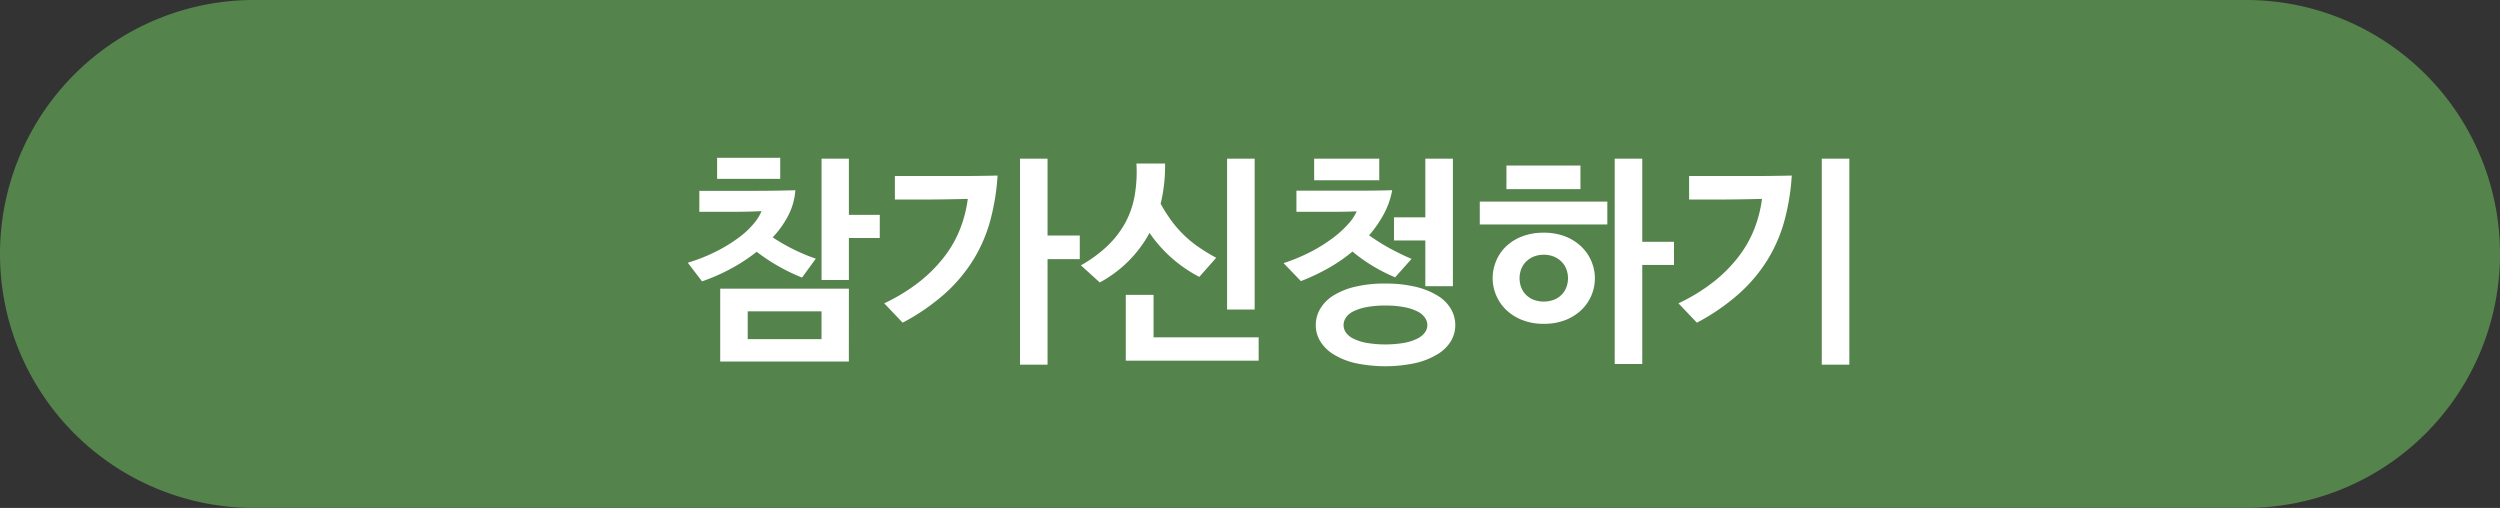
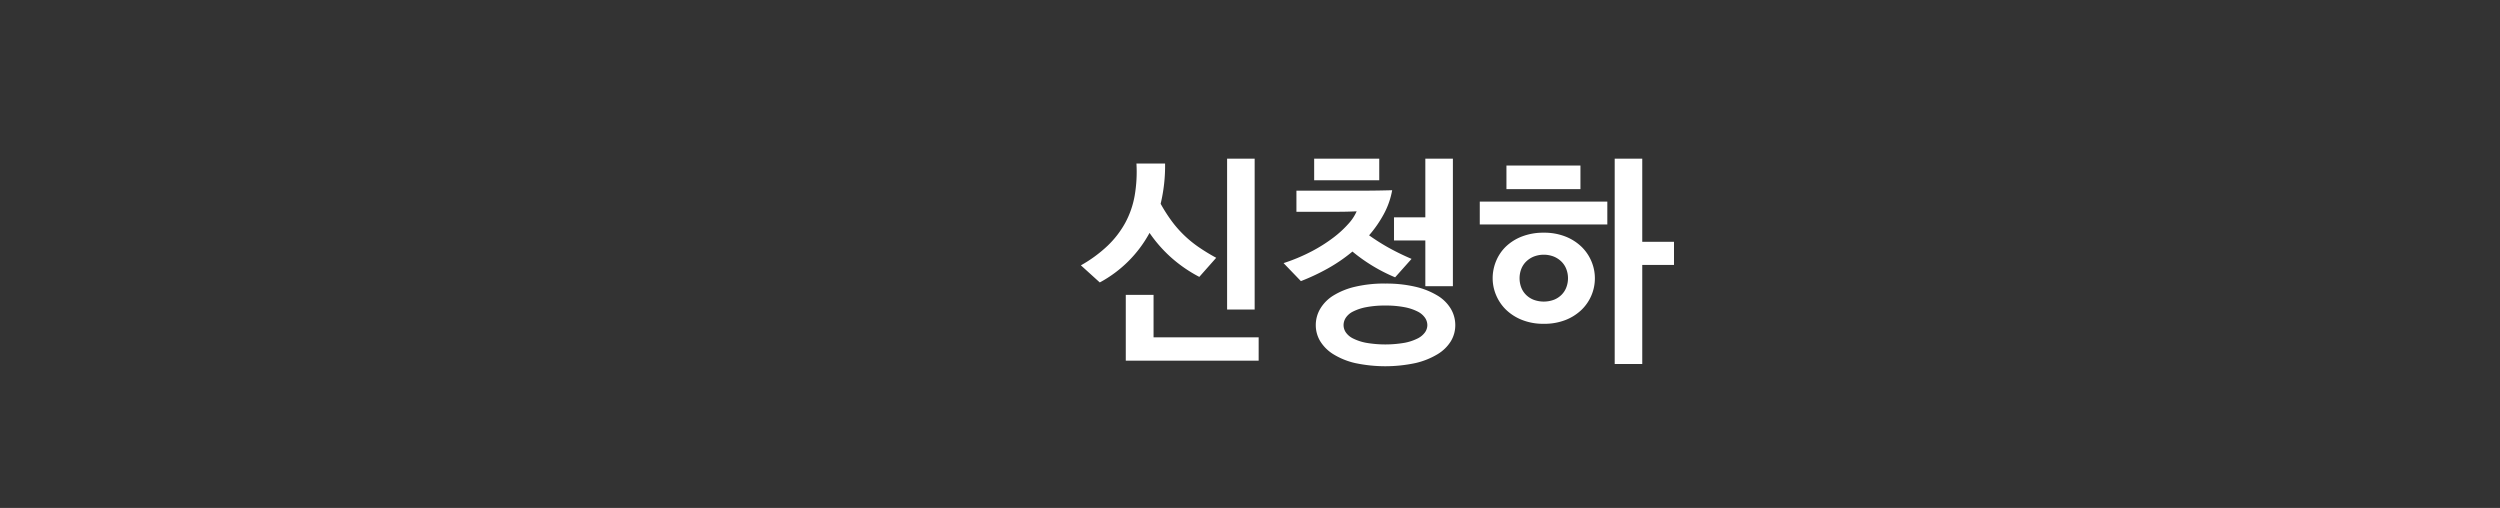
<svg xmlns="http://www.w3.org/2000/svg" data-name="그룹 882" width="315" height="64" viewBox="0 0 315 64">
  <rect x="0" y="0" width="315" height="64" fill="#333333" stroke="none" />
  <defs>
    <clipPath id="4uey5ftgea">
      <path data-name="사각형 876" style="fill:none" d="M0 0h315v64H0z" />
    </clipPath>
  </defs>
  <g data-name="그룹 881" style="clip-path:url(#4uey5ftgea)">
-     <path data-name="패스 10583" d="M32 0h251a32 32 0 0 1 0 64H32a32 32 0 0 1 0-64" style="fill:#55834c" />
-     <path data-name="패스 10584" d="M88.116 24.052h4.872q1.848 0 3.626-.014t3.6-.07a8.159 8.159 0 0 1-.854 3.109 12.01 12.01 0 0 1-2 2.828 23.866 23.866 0 0 0 5.432 2.688l-1.736 2.378a23.741 23.741 0 0 1-5.712-3.248 21.984 21.984 0 0 1-3.248 2.129 24.21 24.21 0 0 1-3.64 1.6L86.66 33.1a21.807 21.807 0 0 0 3.822-1.541 19.03 19.03 0 0 0 2.772-1.75 10.335 10.335 0 0 0 1.792-1.72 6.175 6.175 0 0 0 .91-1.485q-1.176.055-2.2.071t-2.17.013h-3.47zm2.24-4.172h7.952v2.66h-7.952zm16.6 25.675H90.747v-9.184h16.213zm-3.444-6.328h-9.3v3.5h9.3zm7.336-9.238h-3.888v5.291h-3.444V19.993h3.444v7.084h3.892z" style="fill:#fff" />
-     <path data-name="패스 10585" d="M111.411 38.219a22.9 22.9 0 0 0 4.523-2.785 17.888 17.888 0 0 0 3.15-3.221 14.318 14.318 0 0 0 1.946-3.513 15.791 15.791 0 0 0 .91-3.641q-3.11.085-6.216.084h-2.968v-2.967h8.5q2.058 0 4.438-.056a28.5 28.5 0 0 1-.924 5.683 18.88 18.88 0 0 1-2.156 4.971 19.576 19.576 0 0 1-3.614 4.27 26.894 26.894 0 0 1-5.264 3.613zm24.641-5.57h-4.061v13.3h-3.471V19.993h3.471v9.687h4.061z" style="fill:#fff" />
    <path data-name="패스 10586" d="m138.572 35.588-2.38-2.156a16.93 16.93 0 0 0 3.347-2.449 11.963 11.963 0 0 0 2.239-2.9 11.308 11.308 0 0 0 1.19-3.429 17.735 17.735 0 0 0 .224-4.047h3.608a20.418 20.418 0 0 1-.559 5.068 20.083 20.083 0 0 0 1.385 2.17 14.128 14.128 0 0 0 1.554 1.777 14.277 14.277 0 0 0 1.834 1.5 24.532 24.532 0 0 0 2.227 1.36l-2.129 2.406a17.5 17.5 0 0 1-3.57-2.463 17.2 17.2 0 0 1-2.7-3.08 15.438 15.438 0 0 1-6.272 6.244m20.02 9.856h-16.742v-8.288h3.5V42.5h13.244zm-3.976-25.451h3.473v19.011h-3.473z" style="fill:#fff" />
    <path data-name="패스 10587" d="M172.507 29.652a26.332 26.332 0 0 0 2.45 1.553 31.155 31.155 0 0 0 2.9 1.414l-2.072 2.324a21.25 21.25 0 0 1-5.376-3.248 20.368 20.368 0 0 1-3.151 2.157 26.514 26.514 0 0 1-3.345 1.568l-2.184-2.268a22.678 22.678 0 0 0 3.542-1.484 19.555 19.555 0 0 0 2.744-1.736 13.113 13.113 0 0 0 1.9-1.75 5.693 5.693 0 0 0 1.023-1.555q-1.233.058-2.422.057h-5.166v-2.66h8.2q1.932 0 3.863-.057a9.932 9.932 0 0 1-1.049 3 14.876 14.876 0 0 1-1.863 2.689m-6.916-9.66h8.2v2.715h-8.2zm8.96 15.735a16.027 16.027 0 0 1 3.822.406 9.523 9.523 0 0 1 2.758 1.107 4.872 4.872 0 0 1 1.681 1.666 4.038 4.038 0 0 1 .56 2.057 3.9 3.9 0 0 1-.56 2.031 4.972 4.972 0 0 1-1.681 1.637 9.495 9.495 0 0 1-2.758 1.107 18.232 18.232 0 0 1-7.643 0A9.122 9.122 0 0 1 168 44.631a5.043 5.043 0 0 1-1.651-1.637 3.892 3.892 0 0 1-.56-2.031 4.028 4.028 0 0 1 .56-2.057A4.94 4.94 0 0 1 168 37.24a9.148 9.148 0 0 1 2.731-1.107 16.03 16.03 0 0 1 3.821-.406m0 2.773a12.213 12.213 0 0 0-2.435.209 6.21 6.21 0 0 0-1.638.547 2.326 2.326 0 0 0-.91.783 1.723 1.723 0 0 0-.28.924 1.648 1.648 0 0 0 .28.91 2.372 2.372 0 0 0 .91.77 6.247 6.247 0 0 0 1.638.547 14.234 14.234 0 0 0 4.872 0 6.226 6.226 0 0 0 1.637-.547 2.5 2.5 0 0 0 .924-.77 1.589 1.589 0 0 0 .295-.91 1.661 1.661 0 0 0-.295-.924 2.446 2.446 0 0 0-.924-.783 6.189 6.189 0 0 0-1.637-.547 12.227 12.227 0 0 0-2.437-.209m1.093-8.2v-2.917h3.947v-7.391h3.473v16.073h-3.473V30.3z" style="fill:#fff" />
    <path data-name="패스 10588" d="M186.451 25.4h16.072v2.883h-16.072zm1.624 9.659a5.624 5.624 0 0 1 .435-2.17 5.387 5.387 0 0 1 1.245-1.834 6.107 6.107 0 0 1 2.017-1.26 7.434 7.434 0 0 1 2.744-.475 7.249 7.249 0 0 1 2.744.489 6.154 6.154 0 0 1 2.016 1.289 5.553 5.553 0 0 1 1.246 1.834 5.463 5.463 0 0 1 .433 2.127 5.516 5.516 0 0 1-1.693 3.99 6.155 6.155 0 0 1-2.017 1.275 7.311 7.311 0 0 1-2.729.475 7.193 7.193 0 0 1-2.744-.49 6.144 6.144 0 0 1-2.017-1.287 5.556 5.556 0 0 1-1.245-1.834 5.457 5.457 0 0 1-.435-2.129m1.737-14.2h9.324v2.969h-9.324zm7.756 14.2a3.207 3.207 0 0 0-.2-1.119 2.655 2.655 0 0 0-.588-.938 2.994 2.994 0 0 0-.965-.658 3.492 3.492 0 0 0-2.6 0 3 3 0 0 0-.966.658 2.669 2.669 0 0 0-.588.938 3.3 3.3 0 0 0 0 2.24 2.647 2.647 0 0 0 .588.937 2.805 2.805 0 0 0 .966.645 3.683 3.683 0 0 0 2.6 0 2.8 2.8 0 0 0 .965-.645 2.633 2.633 0 0 0 .588-.937 3.218 3.218 0 0 0 .2-1.121m13.356-1.68h-4v12.484h-3.472V19.992h3.472v10.471h4z" style="fill:#fff" />
-     <path data-name="패스 10589" d="M211.484 38.219a22.924 22.924 0 0 0 4.522-2.785 17.887 17.887 0 0 0 3.15-3.221A14.388 14.388 0 0 0 221.1 28.7a15.79 15.79 0 0 0 .91-3.641q-3.108.085-6.216.084h-2.968v-2.967h8.5q2.058 0 4.438-.056a28.5 28.5 0 0 1-.924 5.683 18.88 18.88 0 0 1-2.156 4.971 19.521 19.521 0 0 1-3.612 4.269 26.854 26.854 0 0 1-5.264 3.614zm18.059-18.226h3.473v25.955h-3.473z" style="fill:#fff" />
  </g>
</svg>